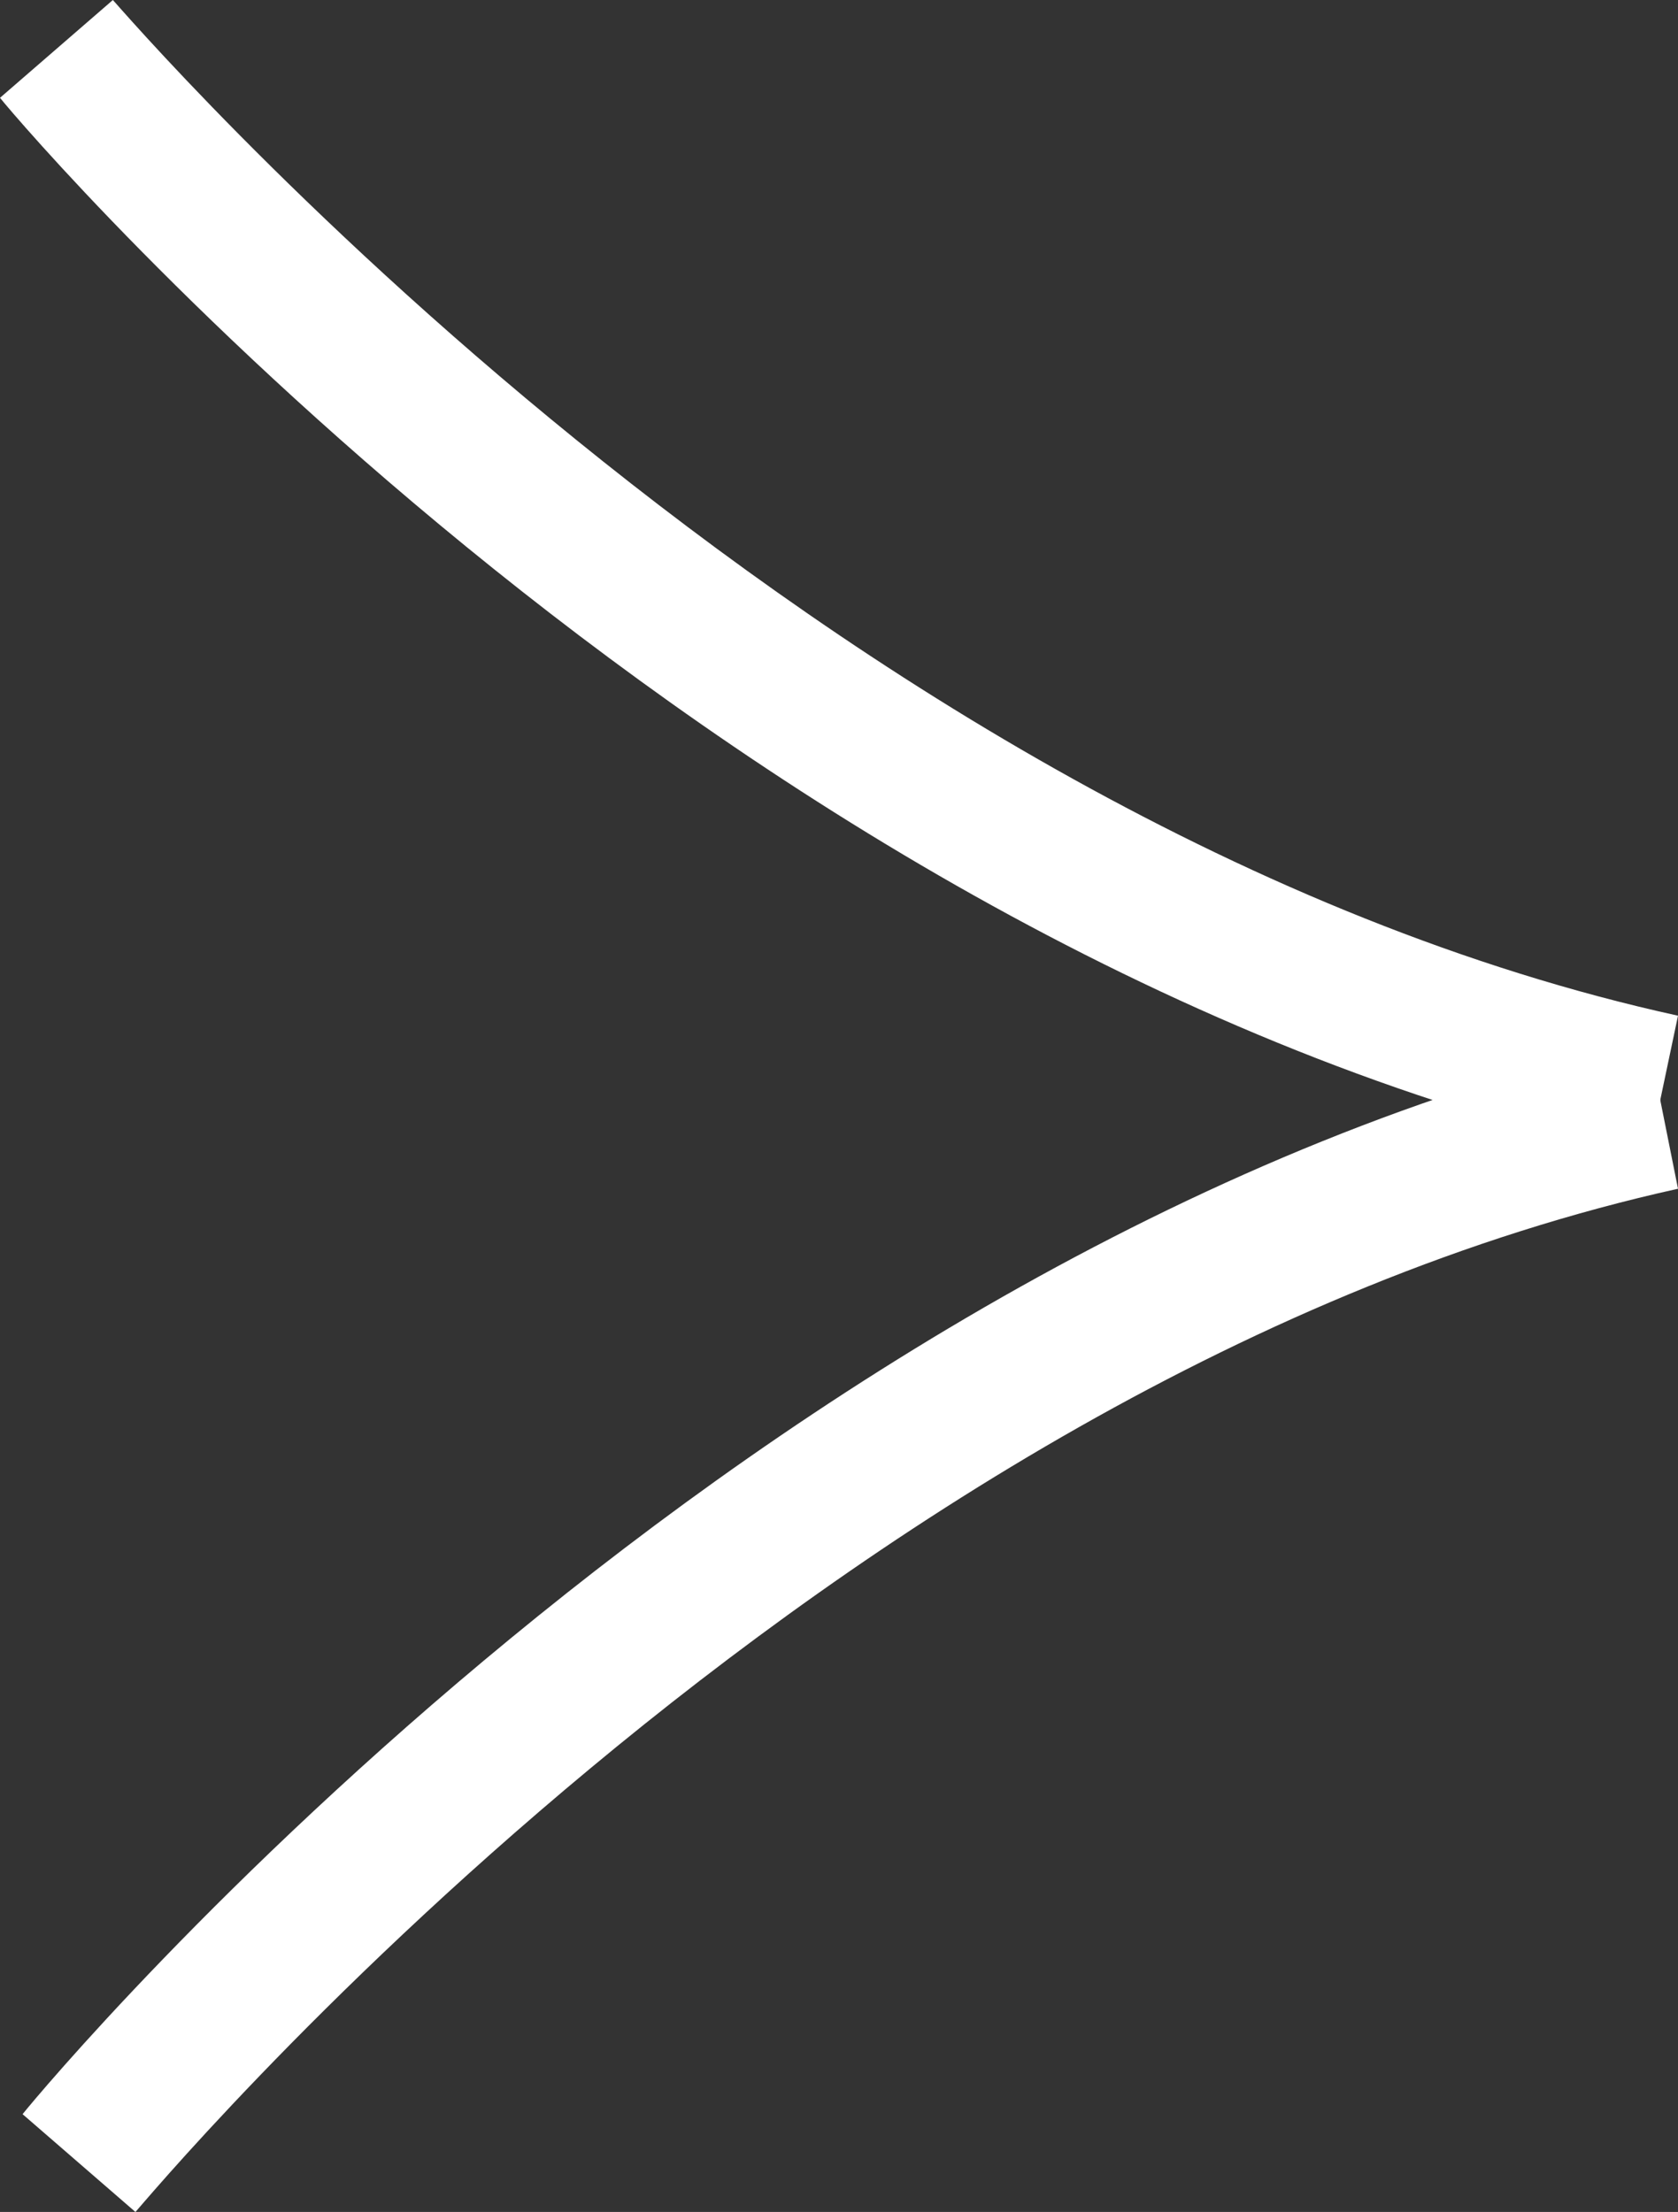
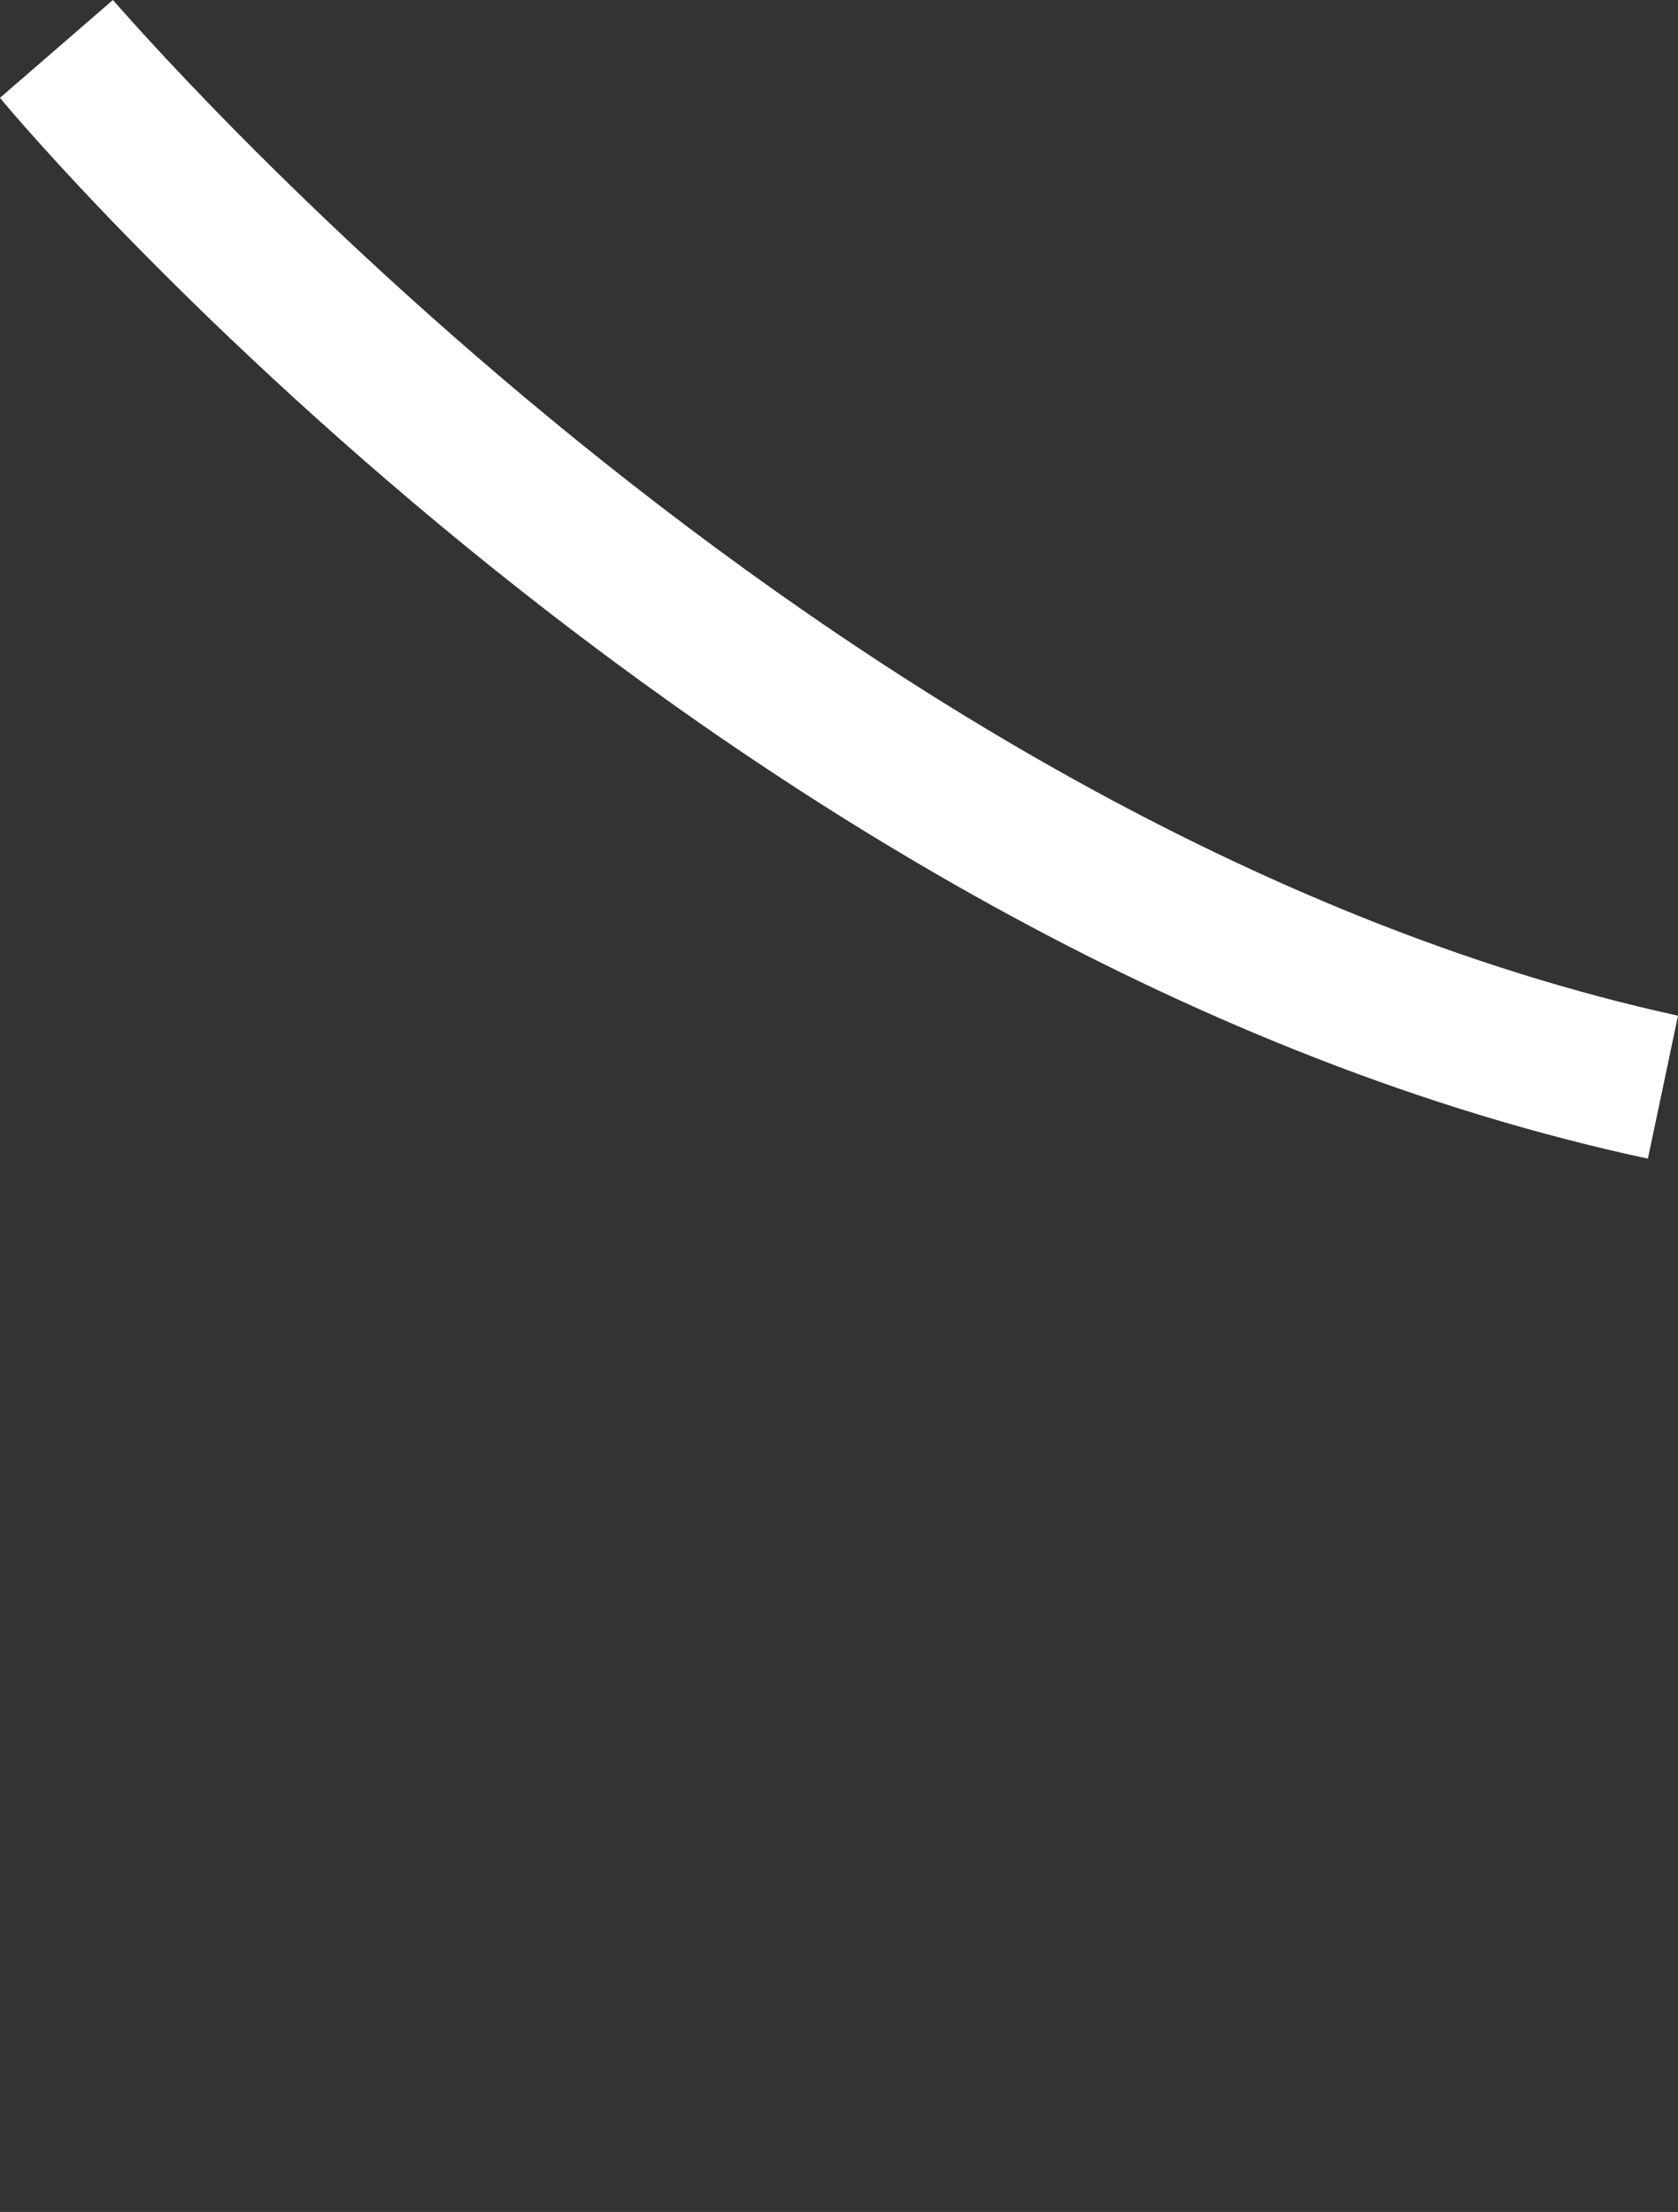
<svg xmlns="http://www.w3.org/2000/svg" version="1.1" id="Слой_1" x="0px" y="0px" viewBox="0 0 22.3 29.4" style="enable-background:new 0 0 22.3 29.4;" xml:space="preserve">
  <rect x="0" y="0" width="22.3" height="29.4" fill="#333333" stroke="none" />
  <style type="text/css"> .st0{fill:#FFFFFF;} </style>
  <g>
-     <path class="st0" d="M1.8,29.4l-1.5-1.3c0.4-0.5,9.7-11.6,21.6-14.3l0.4,2C11,18.3,1.9,29.3,1.8,29.4z" />
    <path class="st0" d="M21.9,15.4C9.8,12.8,0.4,1.8,0,1.3L1.5,0c0.1,0.1,9.4,11,20.8,13.5L21.9,15.4z" />
  </g>
</svg>